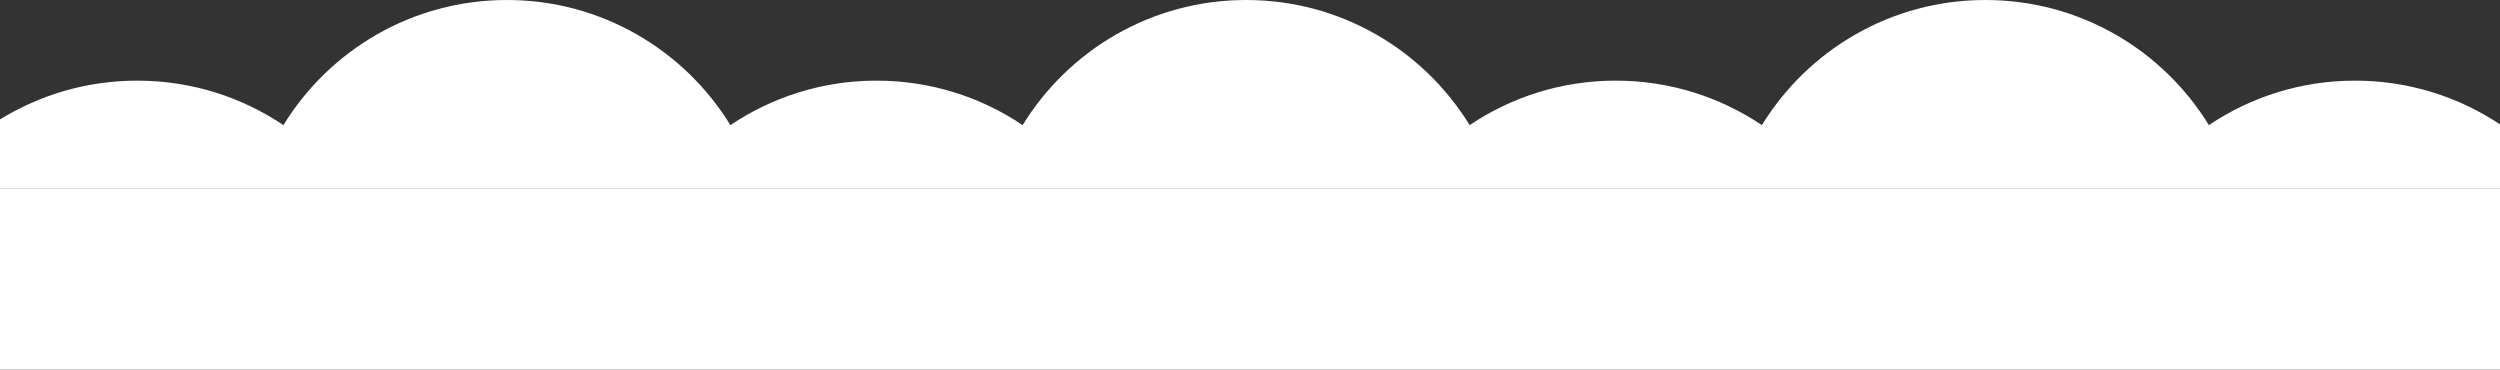
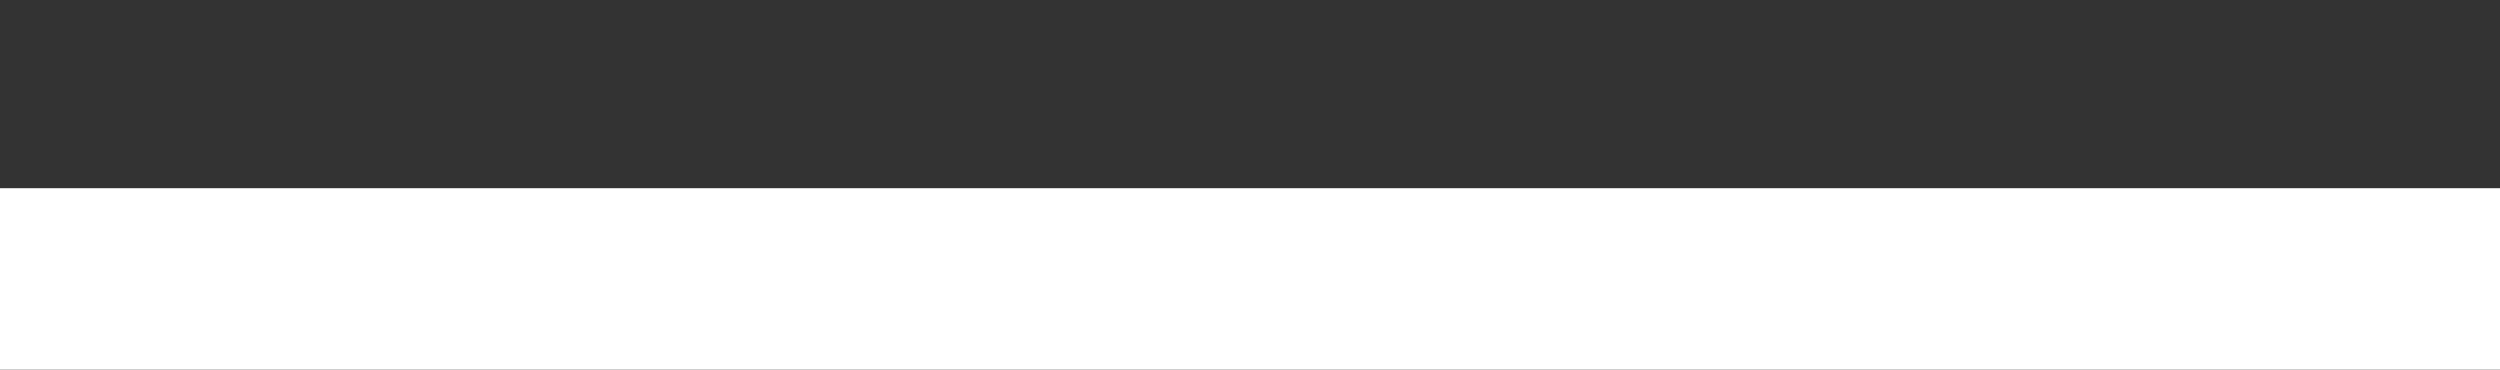
<svg xmlns="http://www.w3.org/2000/svg" width="372" height="55" viewBox="0 0 372 55" fill="none">
  <rect x="0" y="0" width="372" height="55" fill="#333333" stroke="none" />
  <path d="M0 28H372V55H0V28Z" fill="white" />
-   <path fill-rule="evenodd" clip-rule="evenodd" d="M372 18.505C365.821 14.395 358.404 12 350.427 12C342.377 12 334.896 14.439 328.684 18.619C321.824 7.449 309.496 0 295.427 0C281.359 0 269.03 7.449 262.17 18.619C255.958 14.439 248.478 12 240.427 12C232.377 12 224.896 14.439 218.684 18.619C211.824 7.449 199.496 0 185.427 0C171.359 0 159.03 7.449 152.17 18.619C145.958 14.439 138.478 12 130.427 12C122.377 12 114.896 14.439 108.684 18.619C101.824 7.449 89.496 0 75.427 0C61.359 0 49.03 7.449 42.17 18.619C35.958 14.439 28.477 12 20.427 12C12.938 12 5.941 14.111 0 17.771V28H372V18.505Z" fill="white" />
</svg>